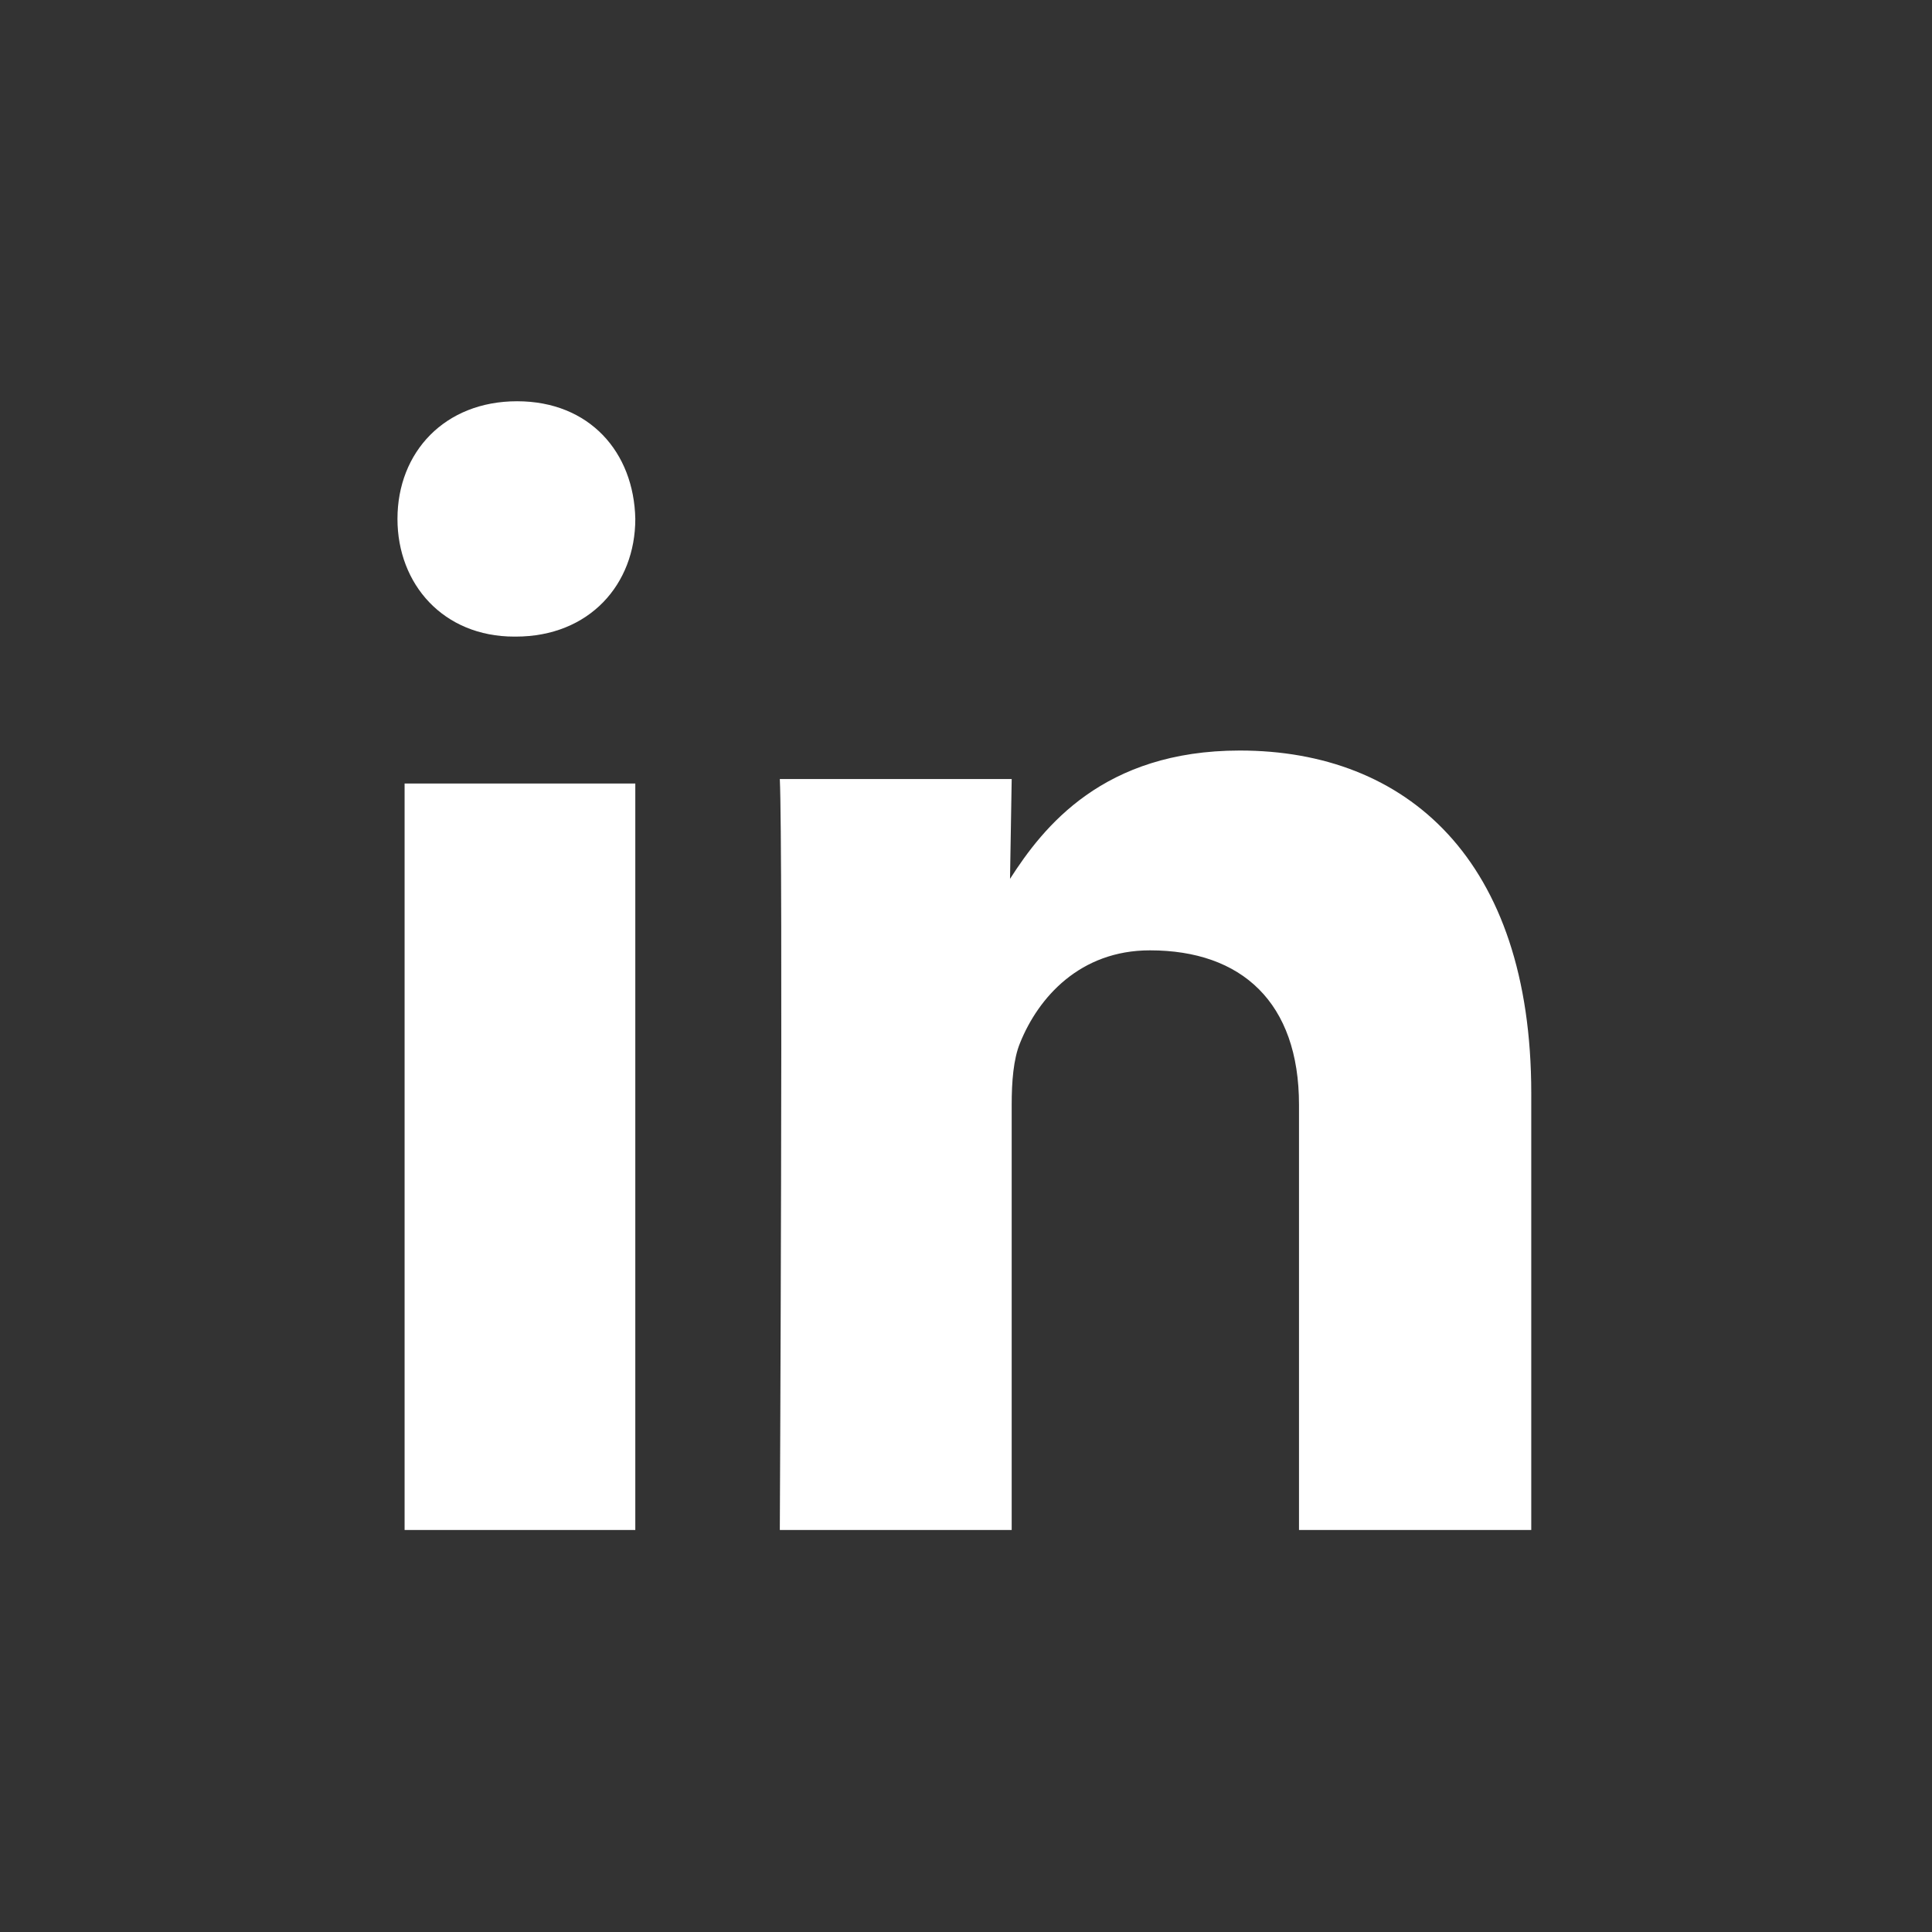
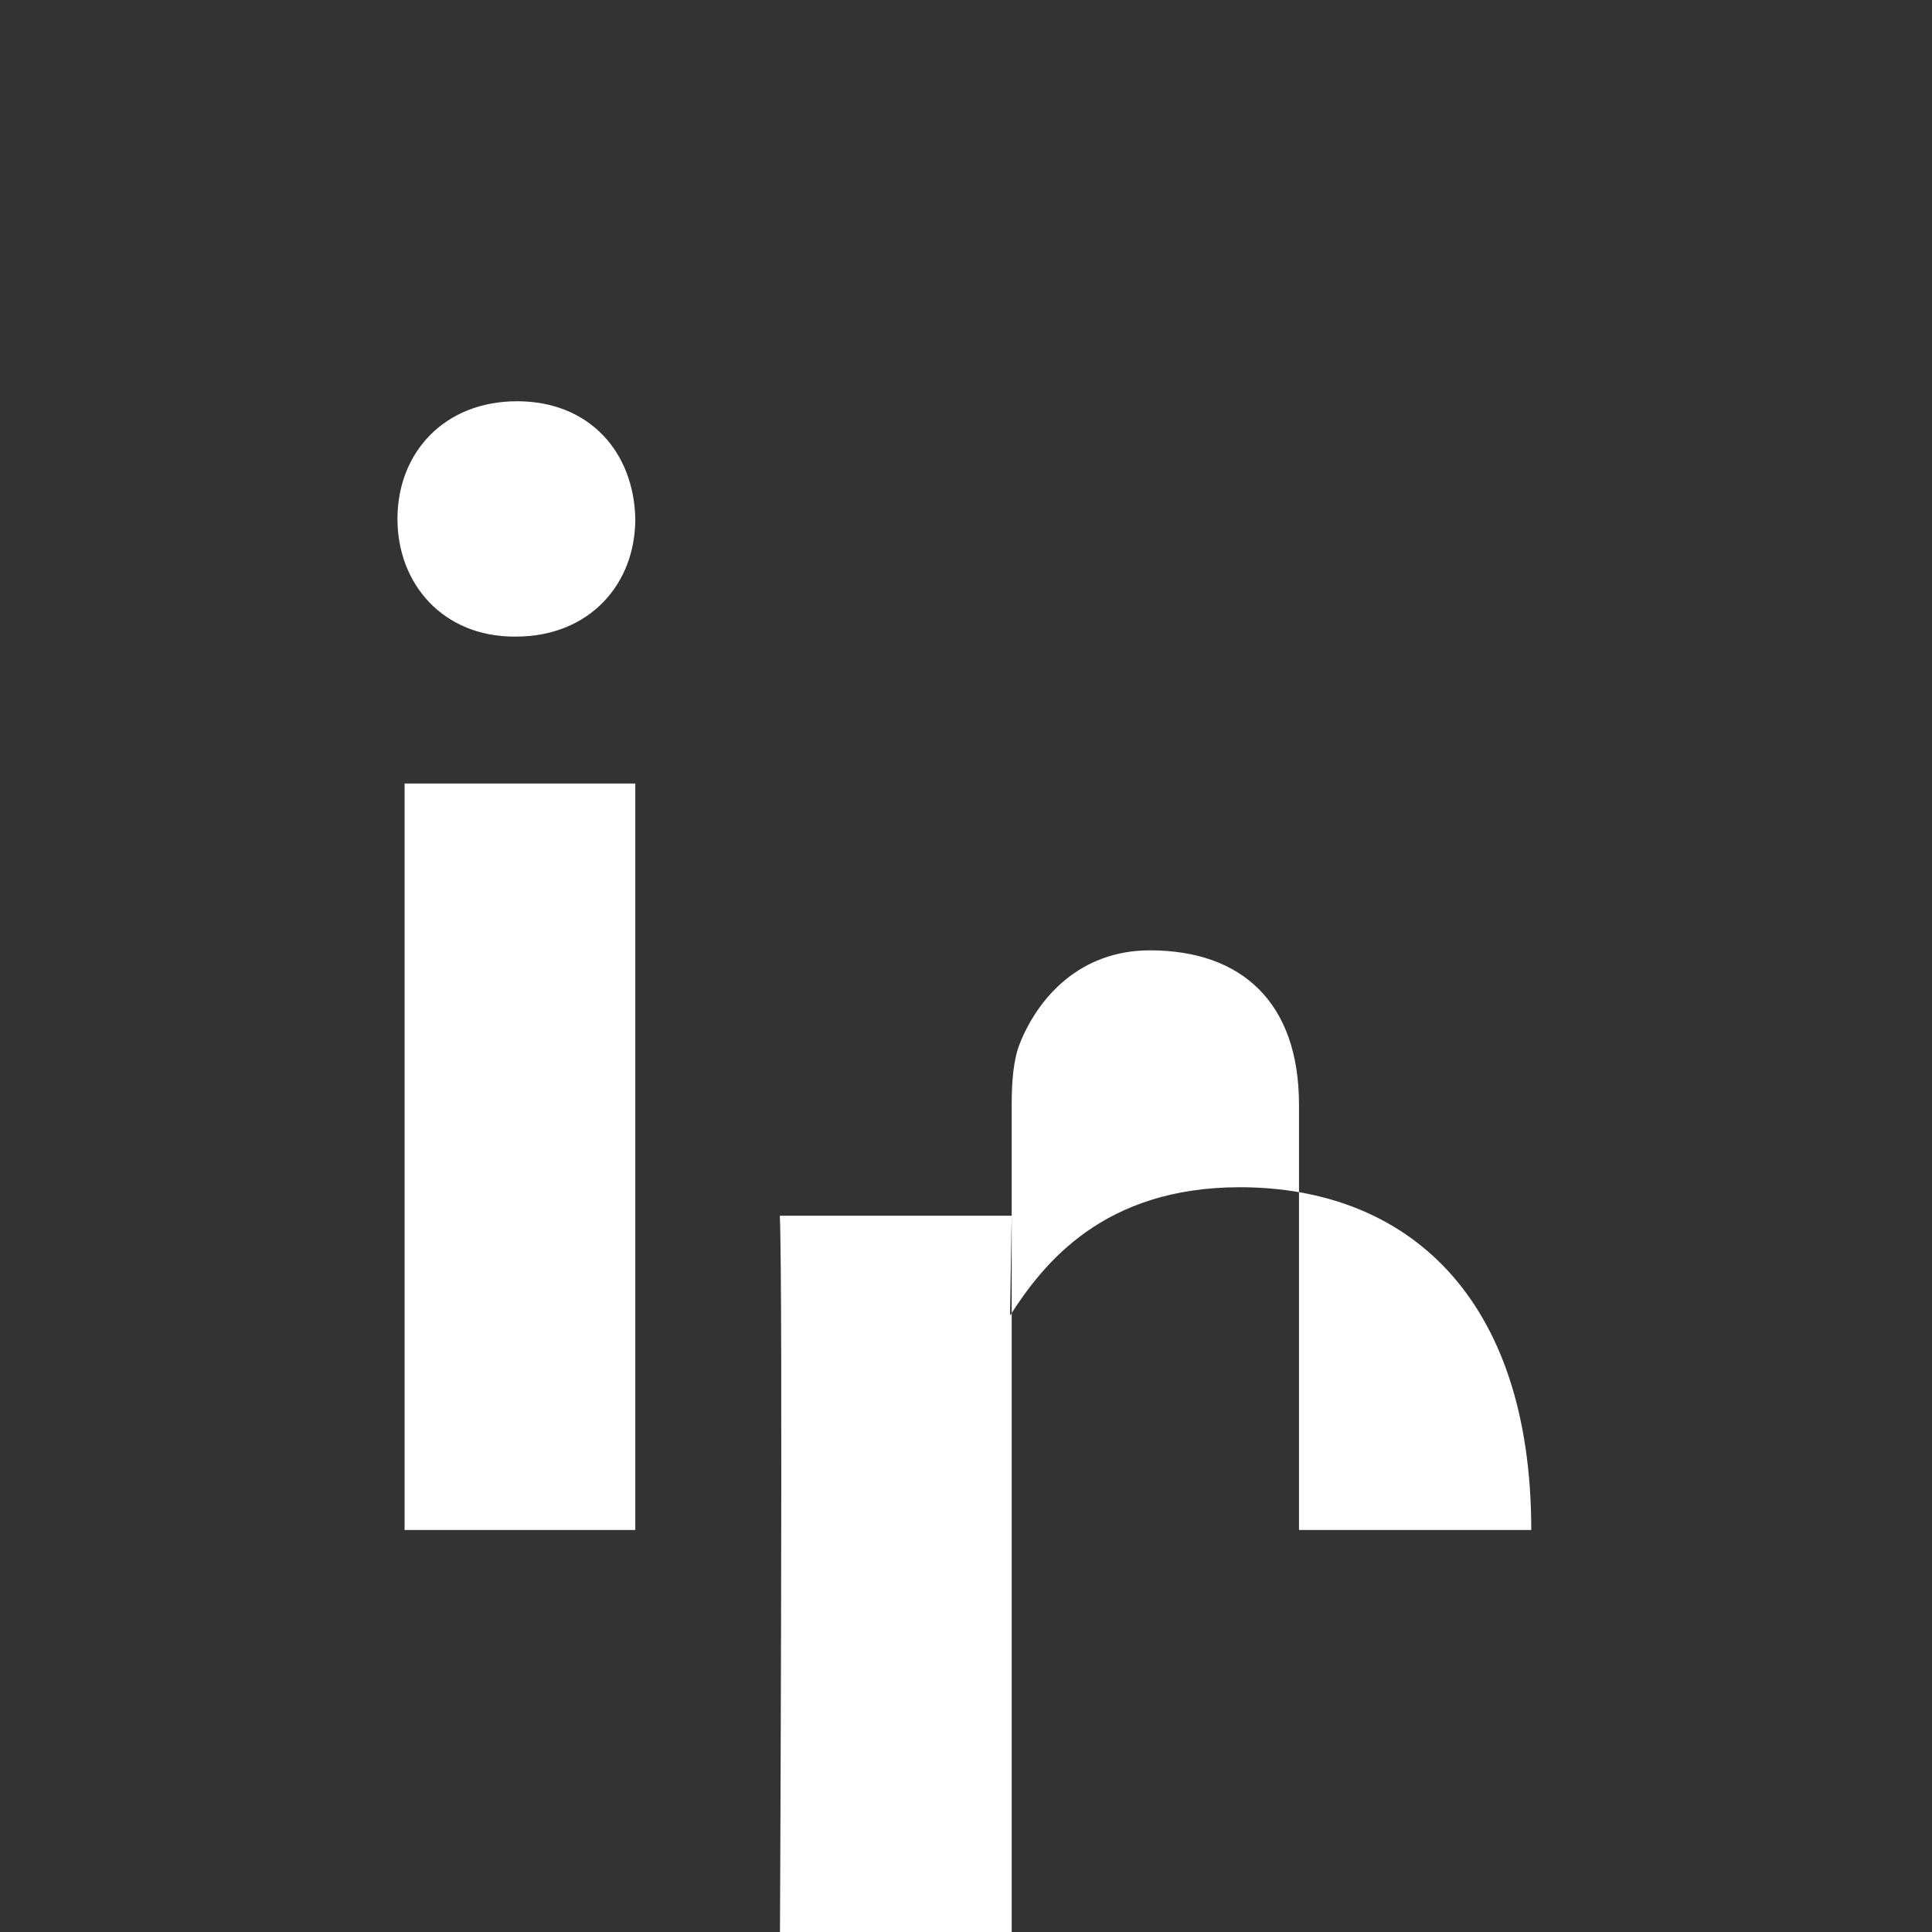
<svg xmlns="http://www.w3.org/2000/svg" version="1.1" id="Layer_1" x="0px" y="0px" width="512px" height="512px" viewBox="-226 -226 512 512" enable-background="new -226 -226 512 512" xml:space="preserve">
  <rect x="-226" y="-226" width="512" height="512" fill="#333333" stroke="none" />
  <title />
  <desc />
  <g id="soical">
    <g id="social" transform="translate(-773, -138)">
      <g id="slices" transform="translate(173, 138)">
		</g>
      <g id="square-black" transform="translate(173, 138)">
		</g>
      <g id="icon" transform="translate(182, 150)">
-         <path id="linkedin" fill="#FFFFFF" d="M533.362,167.467V-30.359h-61.139v197.826H533.362z M533.362-100.481     c-0.359-17.706-12.163-31.182-31.33-31.182c-19.173,0-31.699,13.477-31.699,31.182c0,17.319,12.163,31.187,30.965,31.187h0.37     C521.199-69.295,533.362-83.162,533.362-100.481z M633.108,167.467V54.755c0-6.027,0.444-12.066,2.218-16.363     c4.855-12.067,15.89-24.541,34.418-24.541c24.281,0,39.505,13.783,39.505,40.904v112.712h61.552V51.736     c0-61.994-33.088-90.837-77.229-90.837c-36.202,0-52.08,20.233-60.906,34.006l0.443-26.457h-61.45     c0.887,18.935,0,199.019,0,199.019H633.108z" />
+         <path id="linkedin" fill="#FFFFFF" d="M533.362,167.467V-30.359h-61.139v197.826H533.362z M533.362-100.481     c-0.359-17.706-12.163-31.182-31.33-31.182c-19.173,0-31.699,13.477-31.699,31.182c0,17.319,12.163,31.187,30.965,31.187h0.37     C521.199-69.295,533.362-83.162,533.362-100.481z M633.108,167.467V54.755c0-6.027,0.444-12.066,2.218-16.363     c4.855-12.067,15.89-24.541,34.418-24.541c24.281,0,39.505,13.783,39.505,40.904v112.712h61.552c0-61.994-33.088-90.837-77.229-90.837c-36.202,0-52.08,20.233-60.906,34.006l0.443-26.457h-61.45     c0.887,18.935,0,199.019,0,199.019H633.108z" />
      </g>
    </g>
  </g>
</svg>